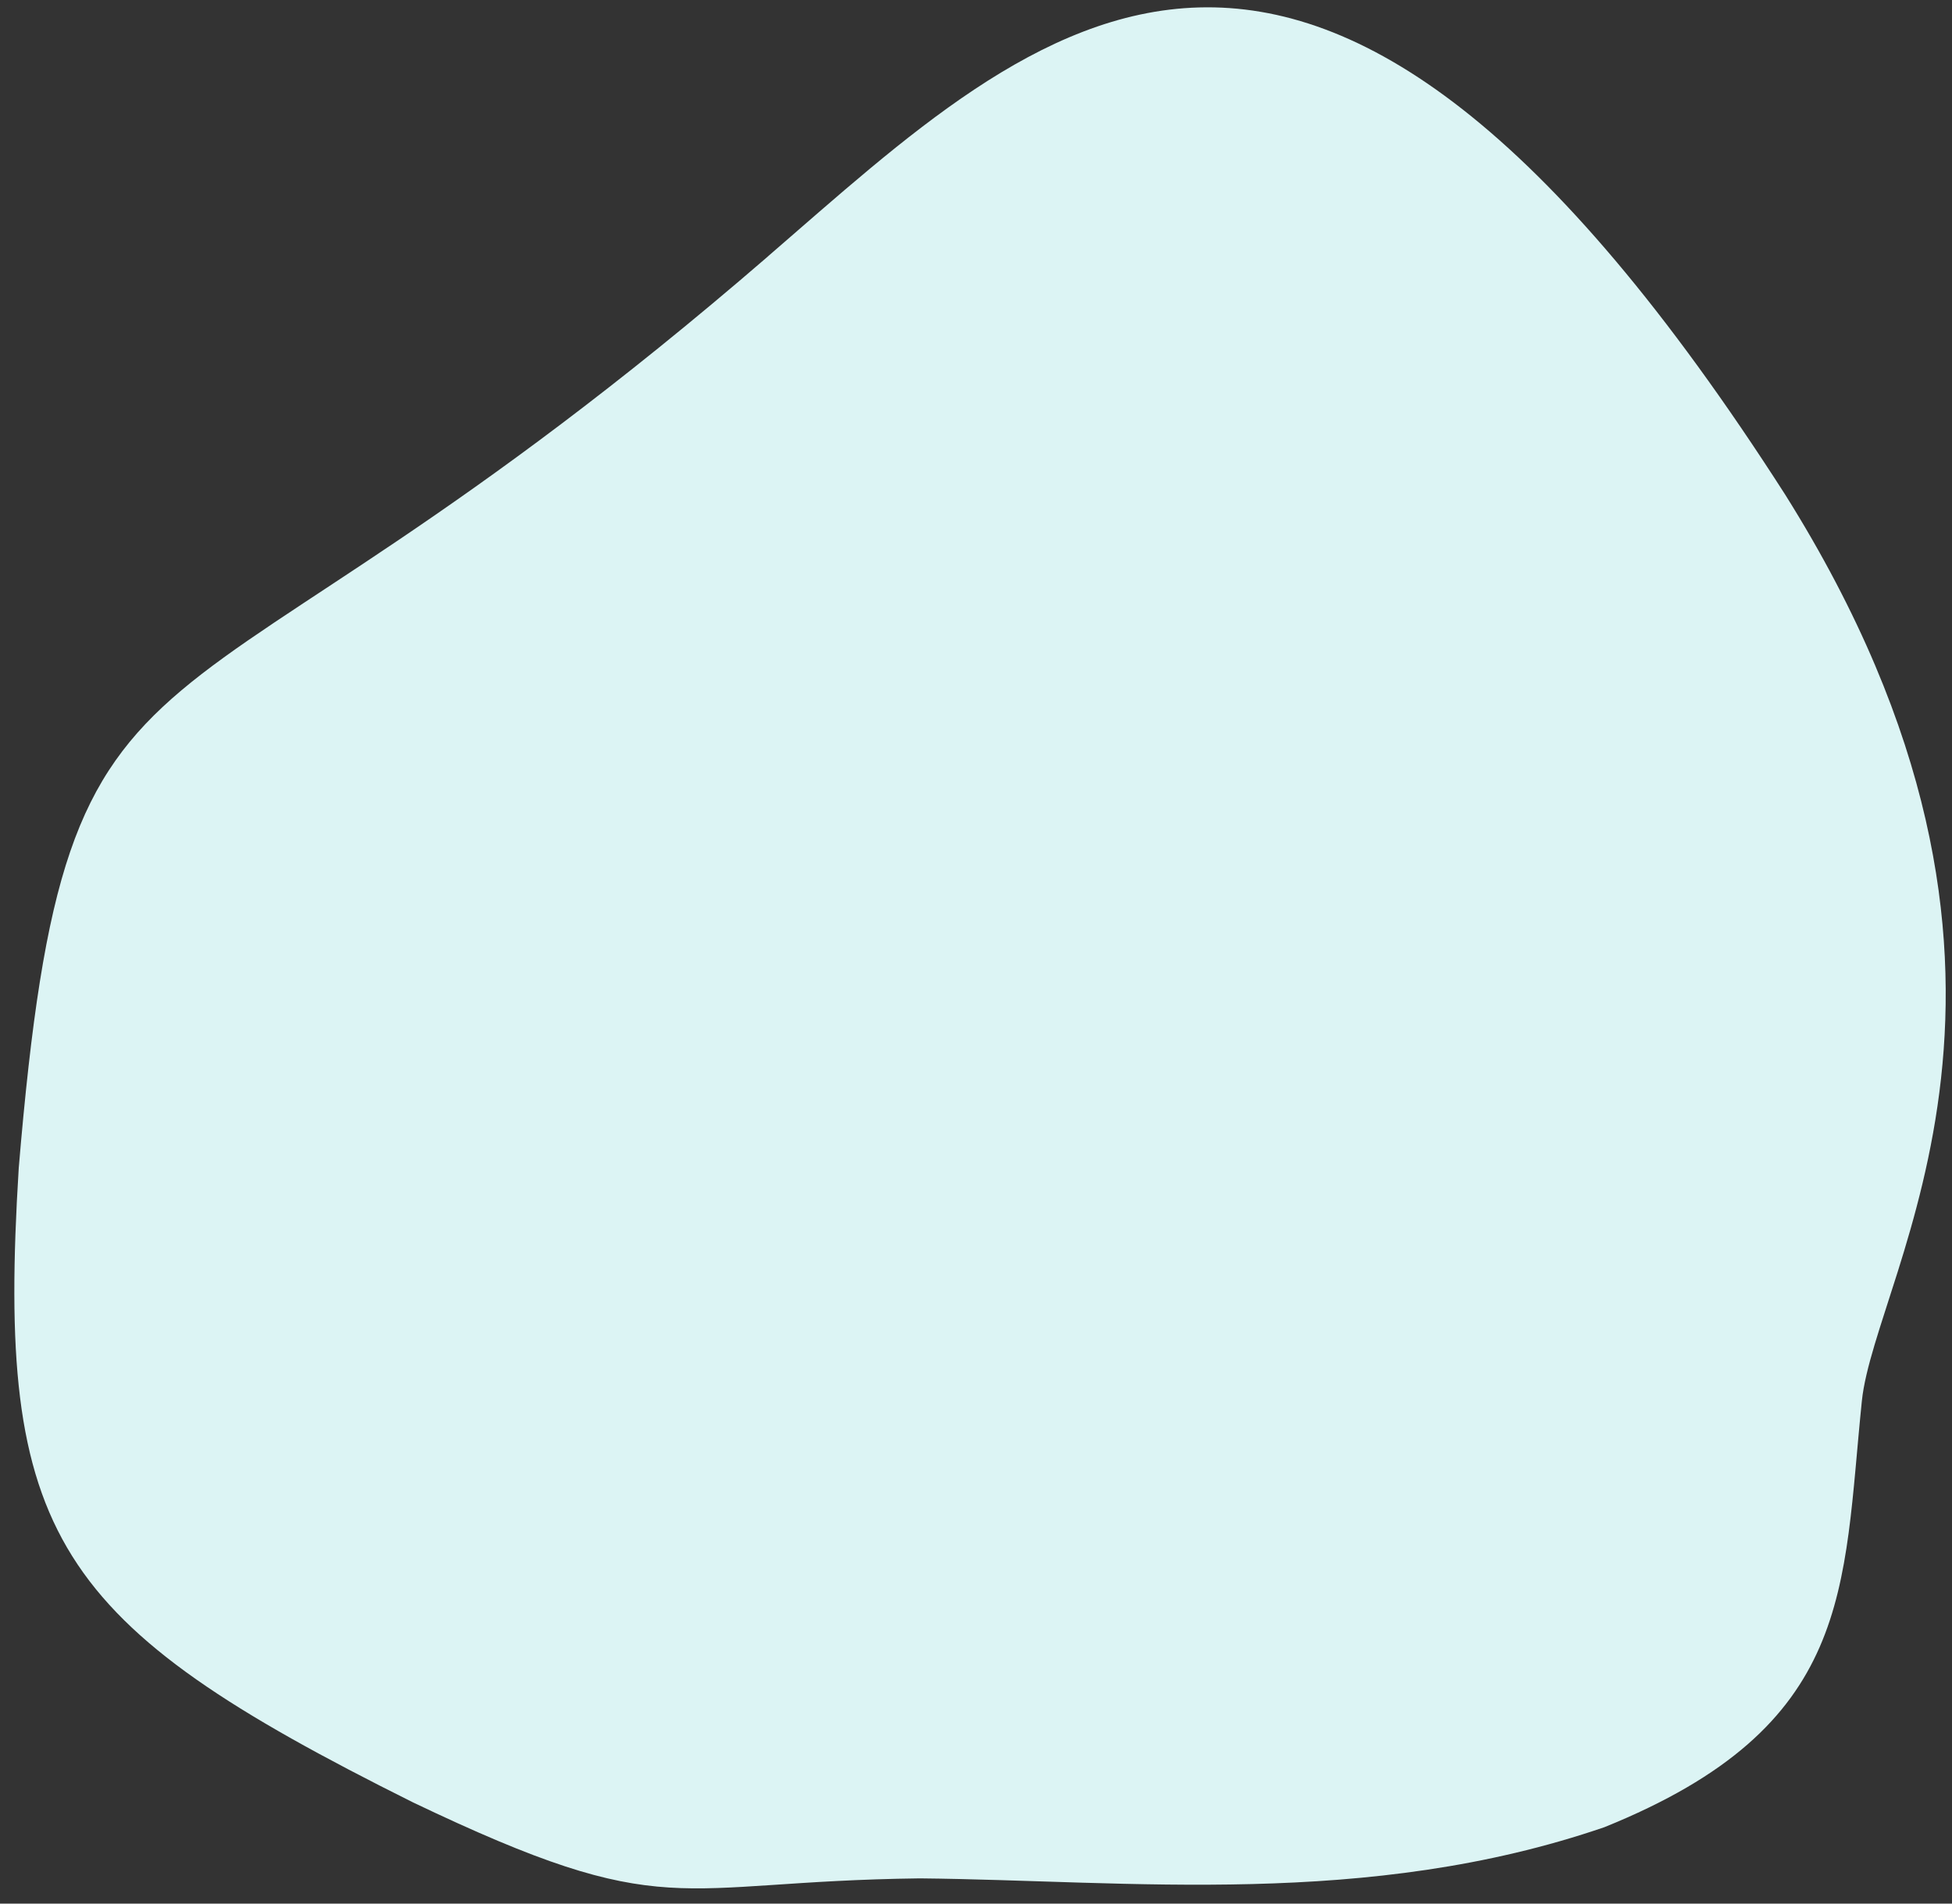
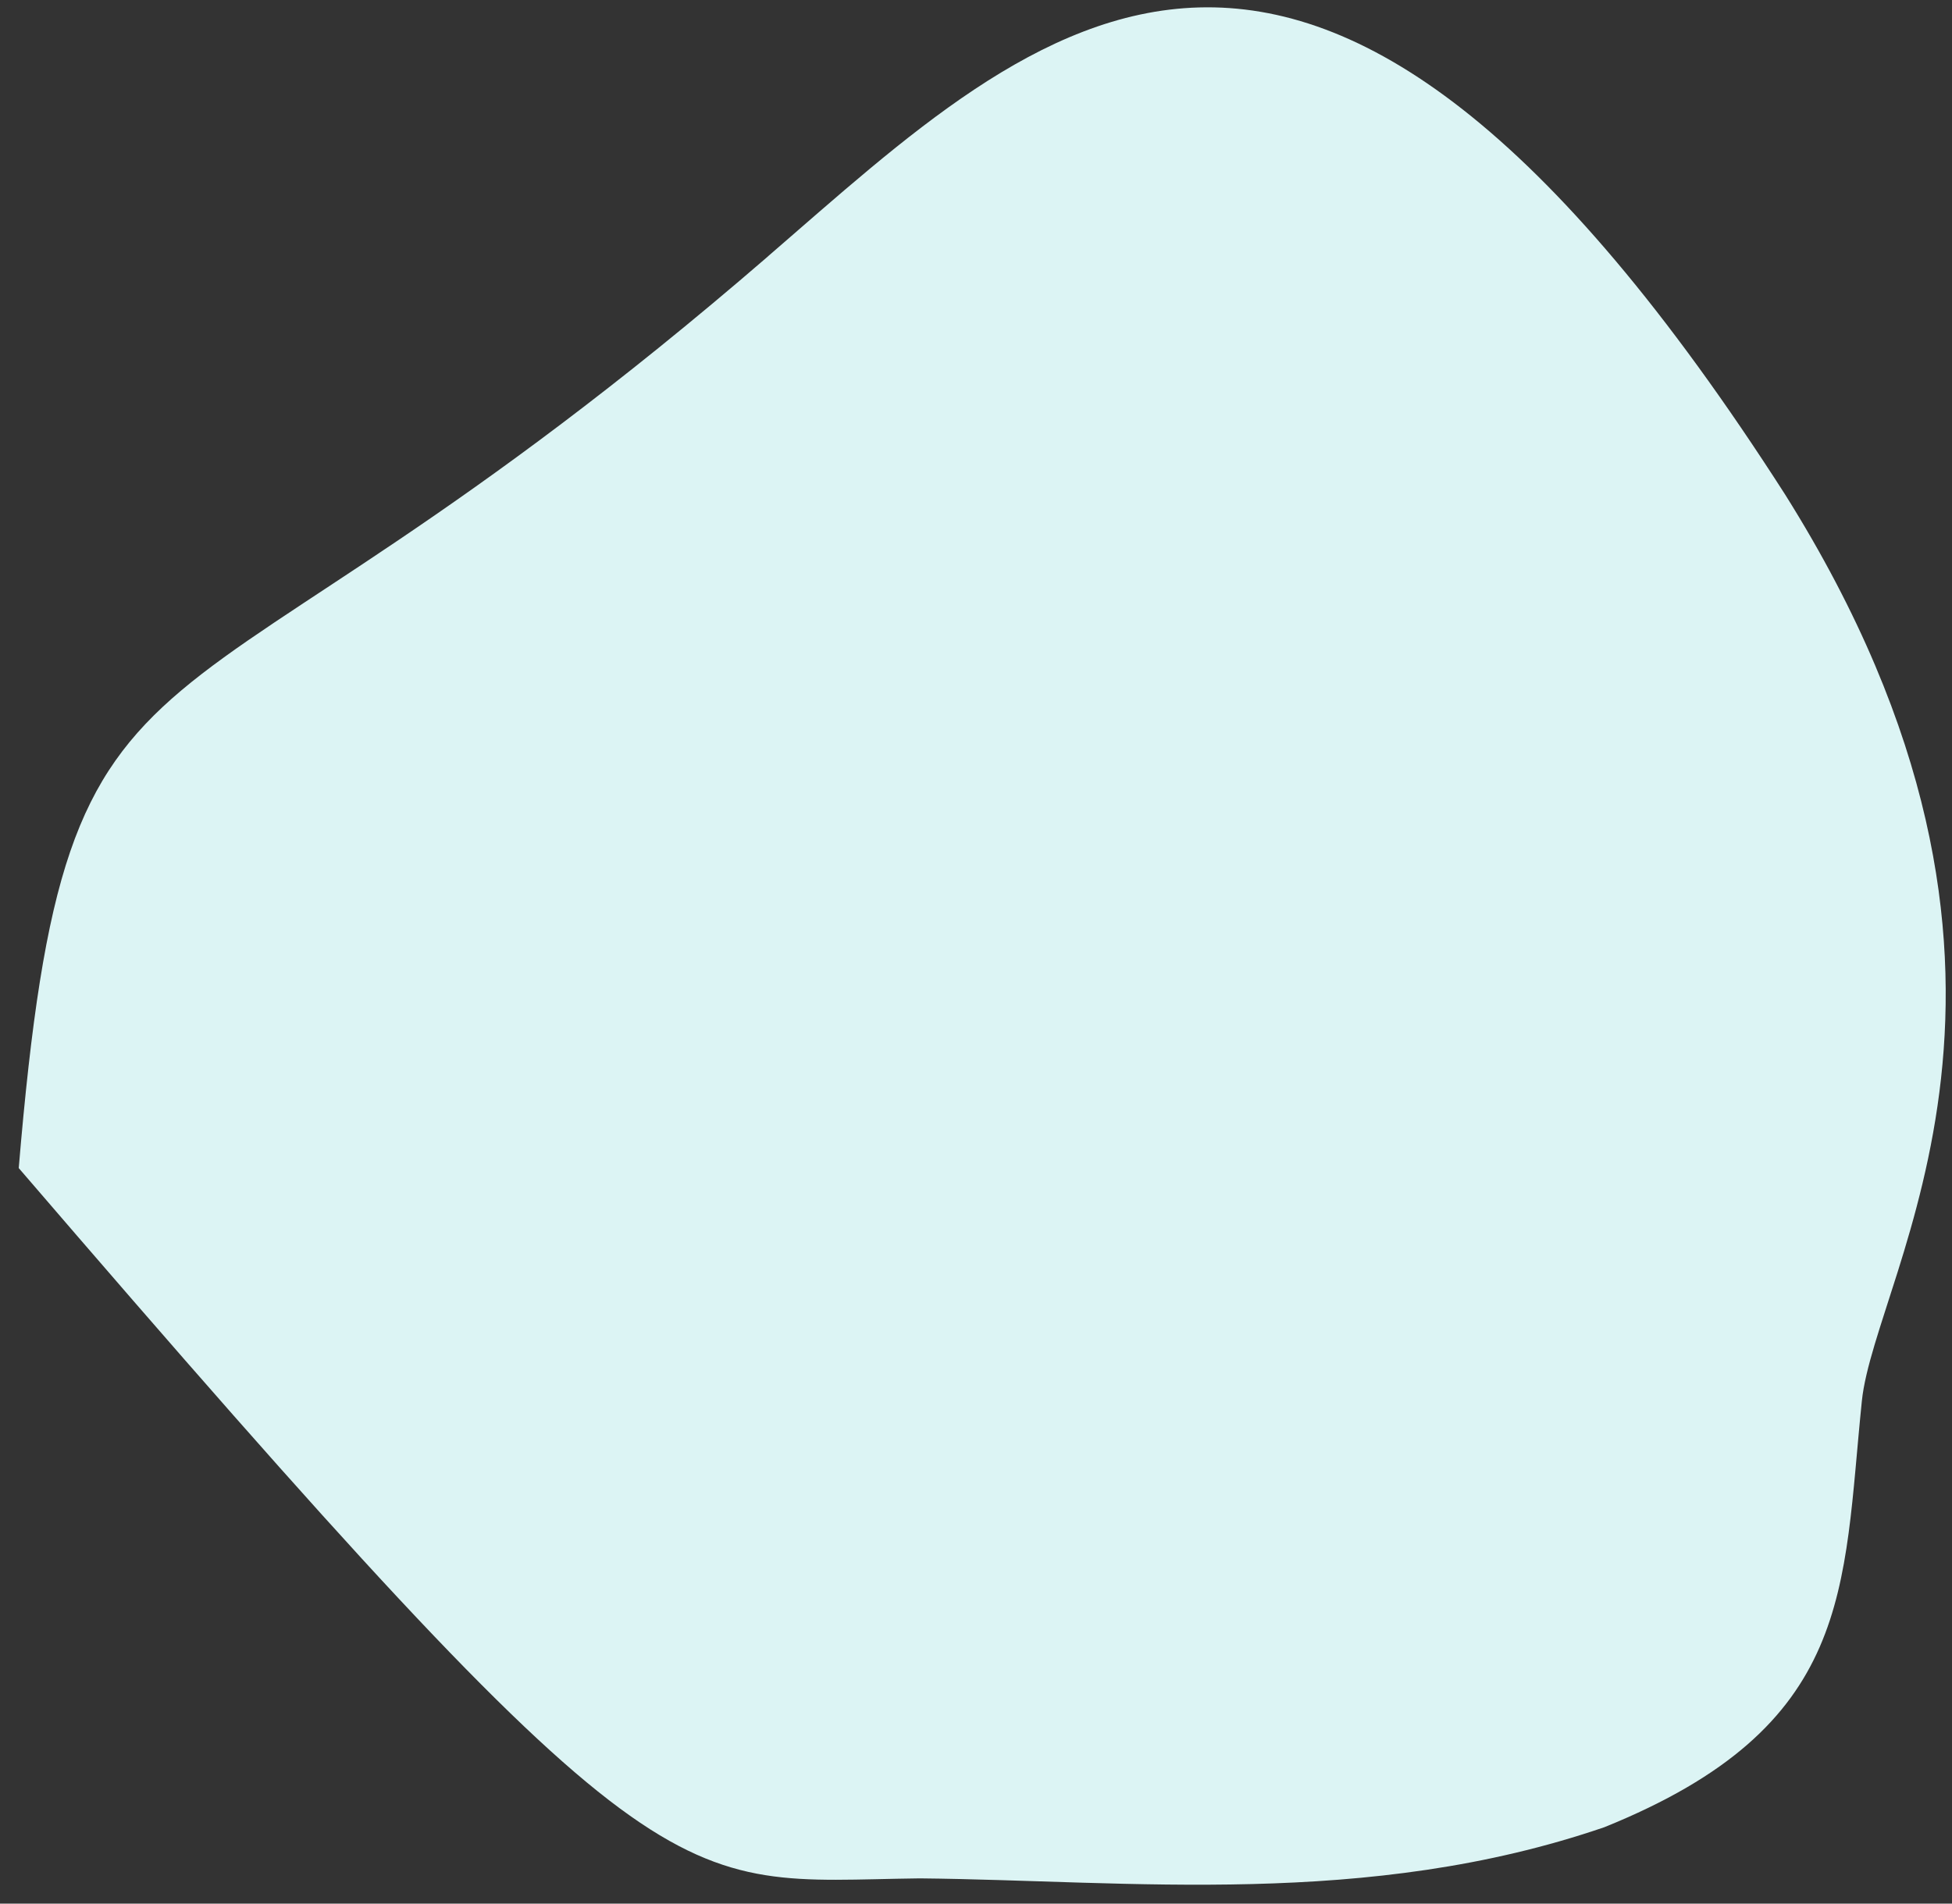
<svg xmlns="http://www.w3.org/2000/svg" width="122" height="119" viewBox="0 0 122 119" fill="none">
  <rect x="0" y="0" width="122" height="119" fill="#333333" stroke="none" />
-   <path d="M48.001 16.026C9.588 49.229 4.255 36.17 1.171 73.019C-0.258 96.075 3.311 101.447 25.789 112.66C41.852 120.342 41.871 117.613 57.486 117.421C70.607 117.55 85.448 119.308 100.277 114.221C115.907 107.903 115.155 99.393 116.366 87.58C117.201 79.46 130.326 60.798 111.574 30.92C81.679 -15.736 65 1.328 48.001 16.022L48.001 16.026Z" fill="#DCF4F4" />
+   <path d="M48.001 16.026C9.588 49.229 4.255 36.17 1.171 73.019C41.852 120.342 41.871 117.613 57.486 117.421C70.607 117.55 85.448 119.308 100.277 114.221C115.907 107.903 115.155 99.393 116.366 87.58C117.201 79.46 130.326 60.798 111.574 30.92C81.679 -15.736 65 1.328 48.001 16.022L48.001 16.026Z" fill="#DCF4F4" />
</svg>